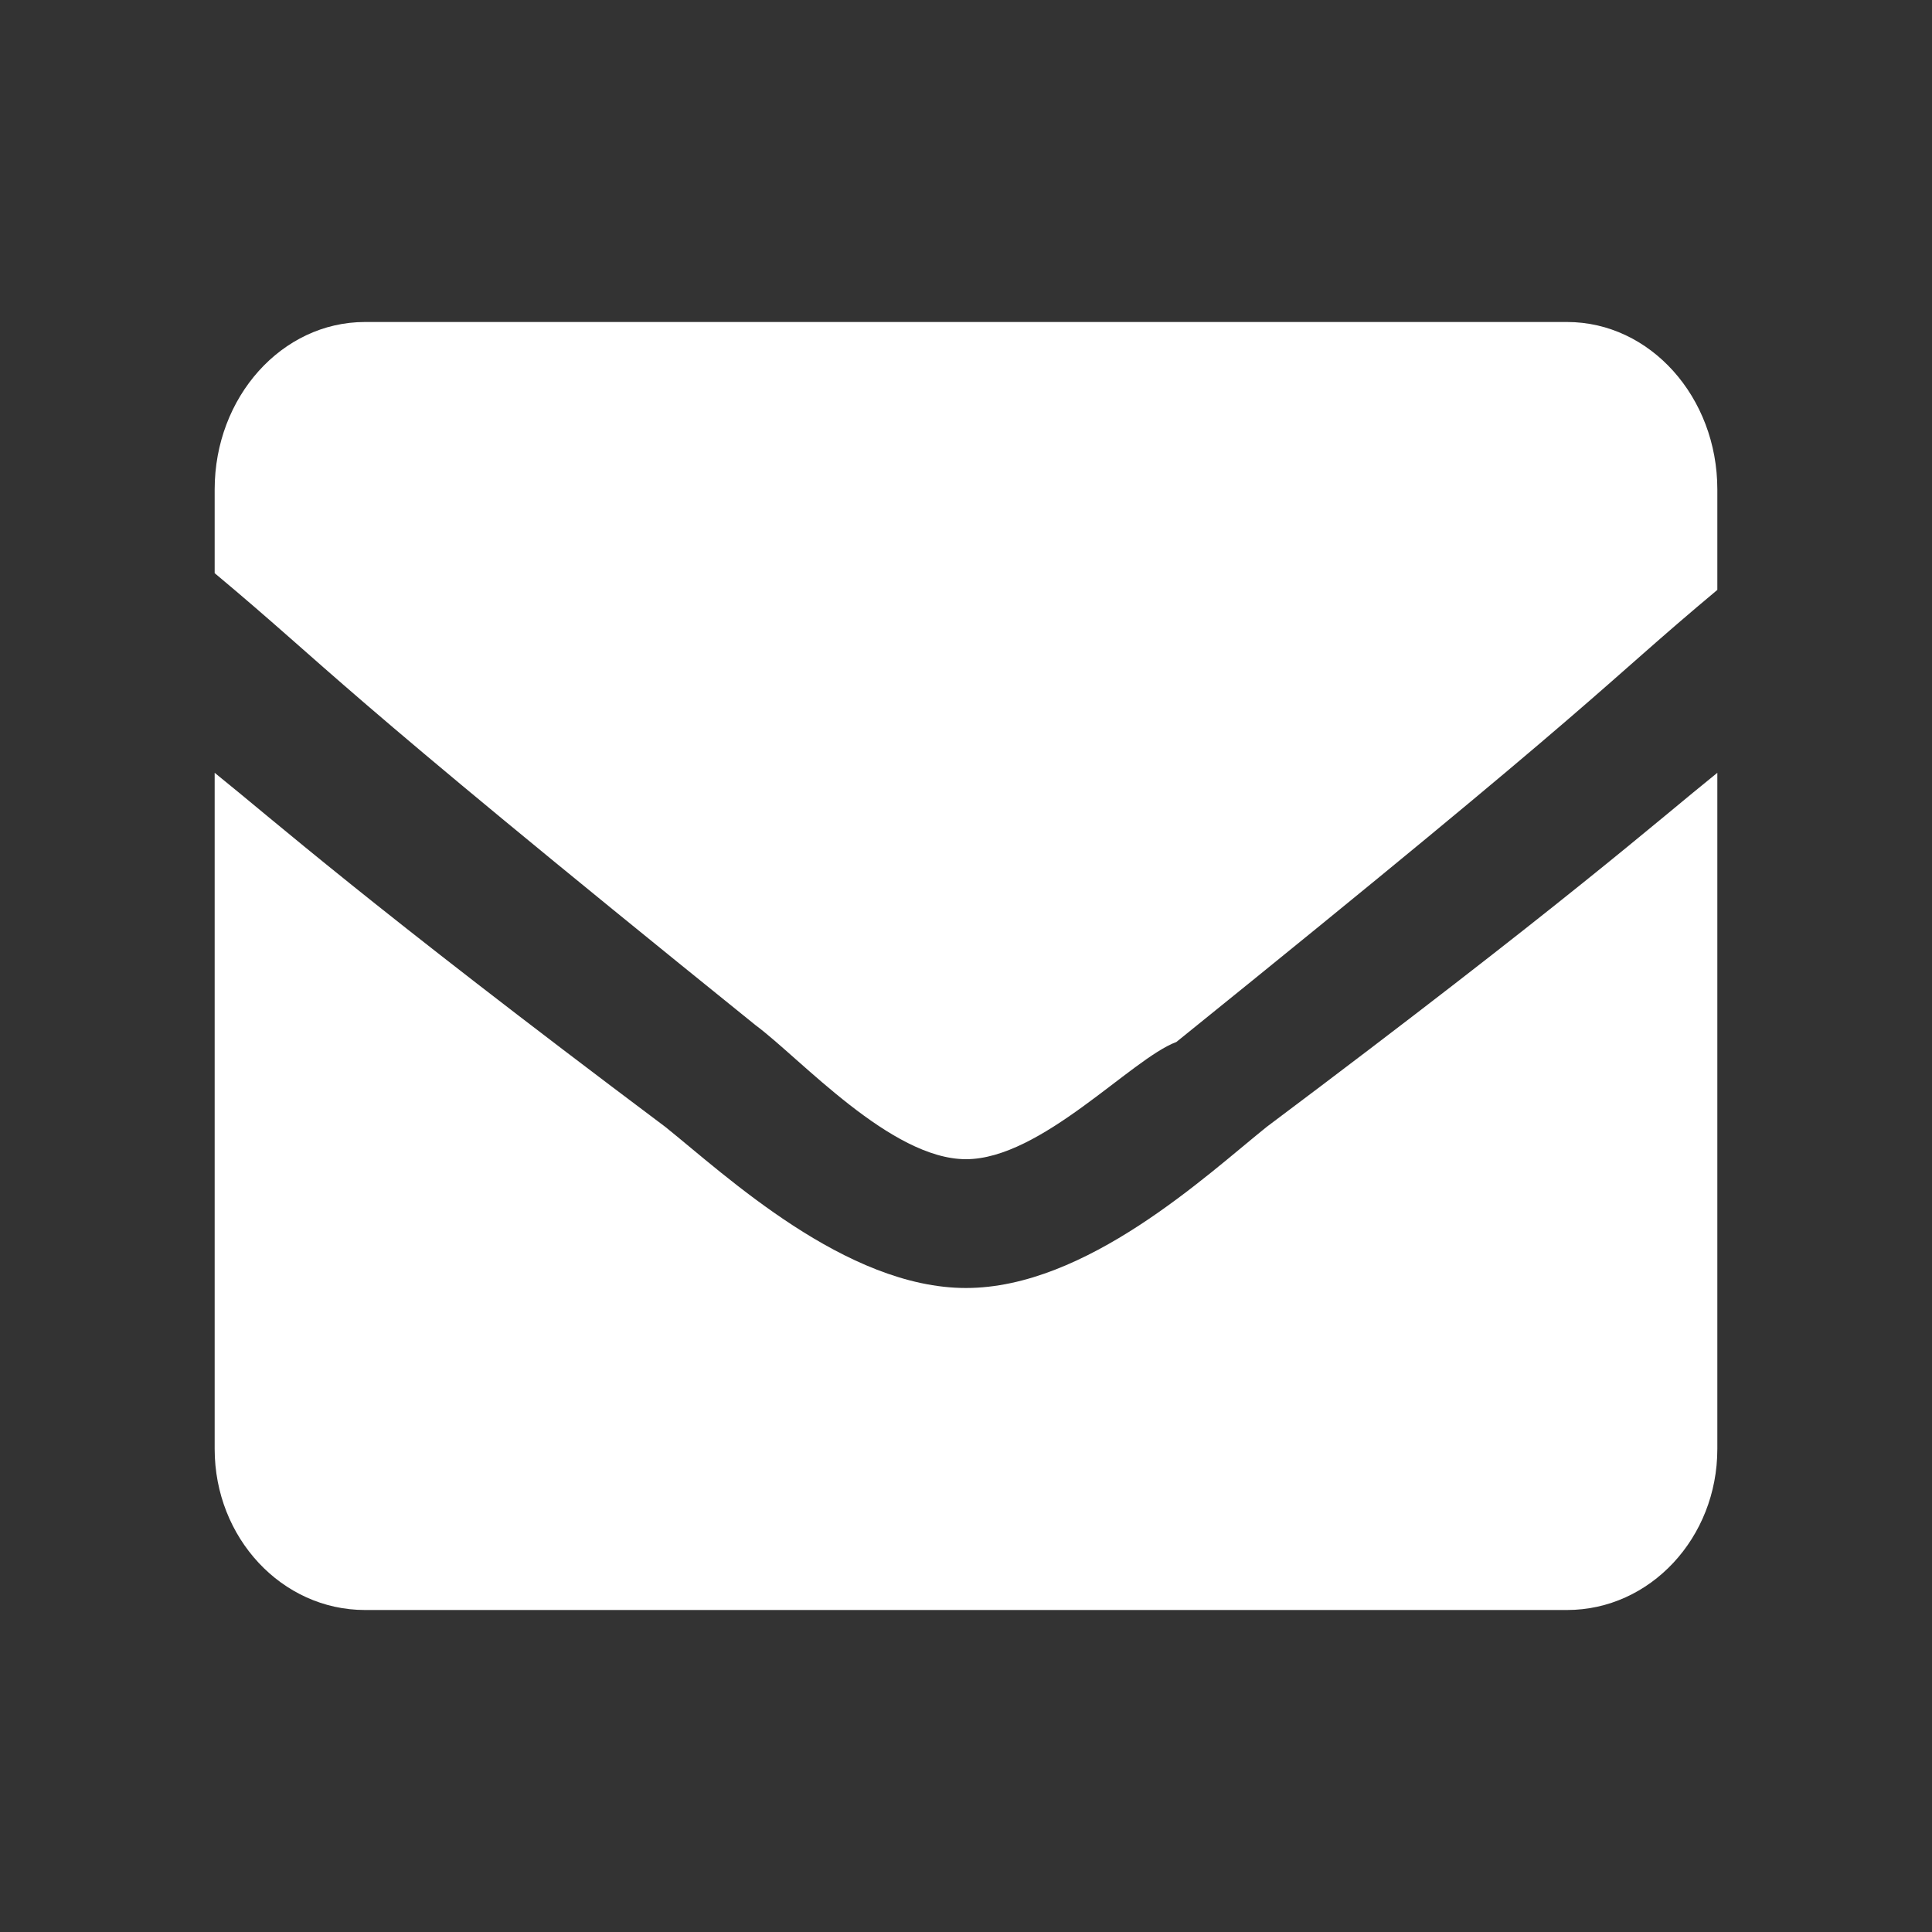
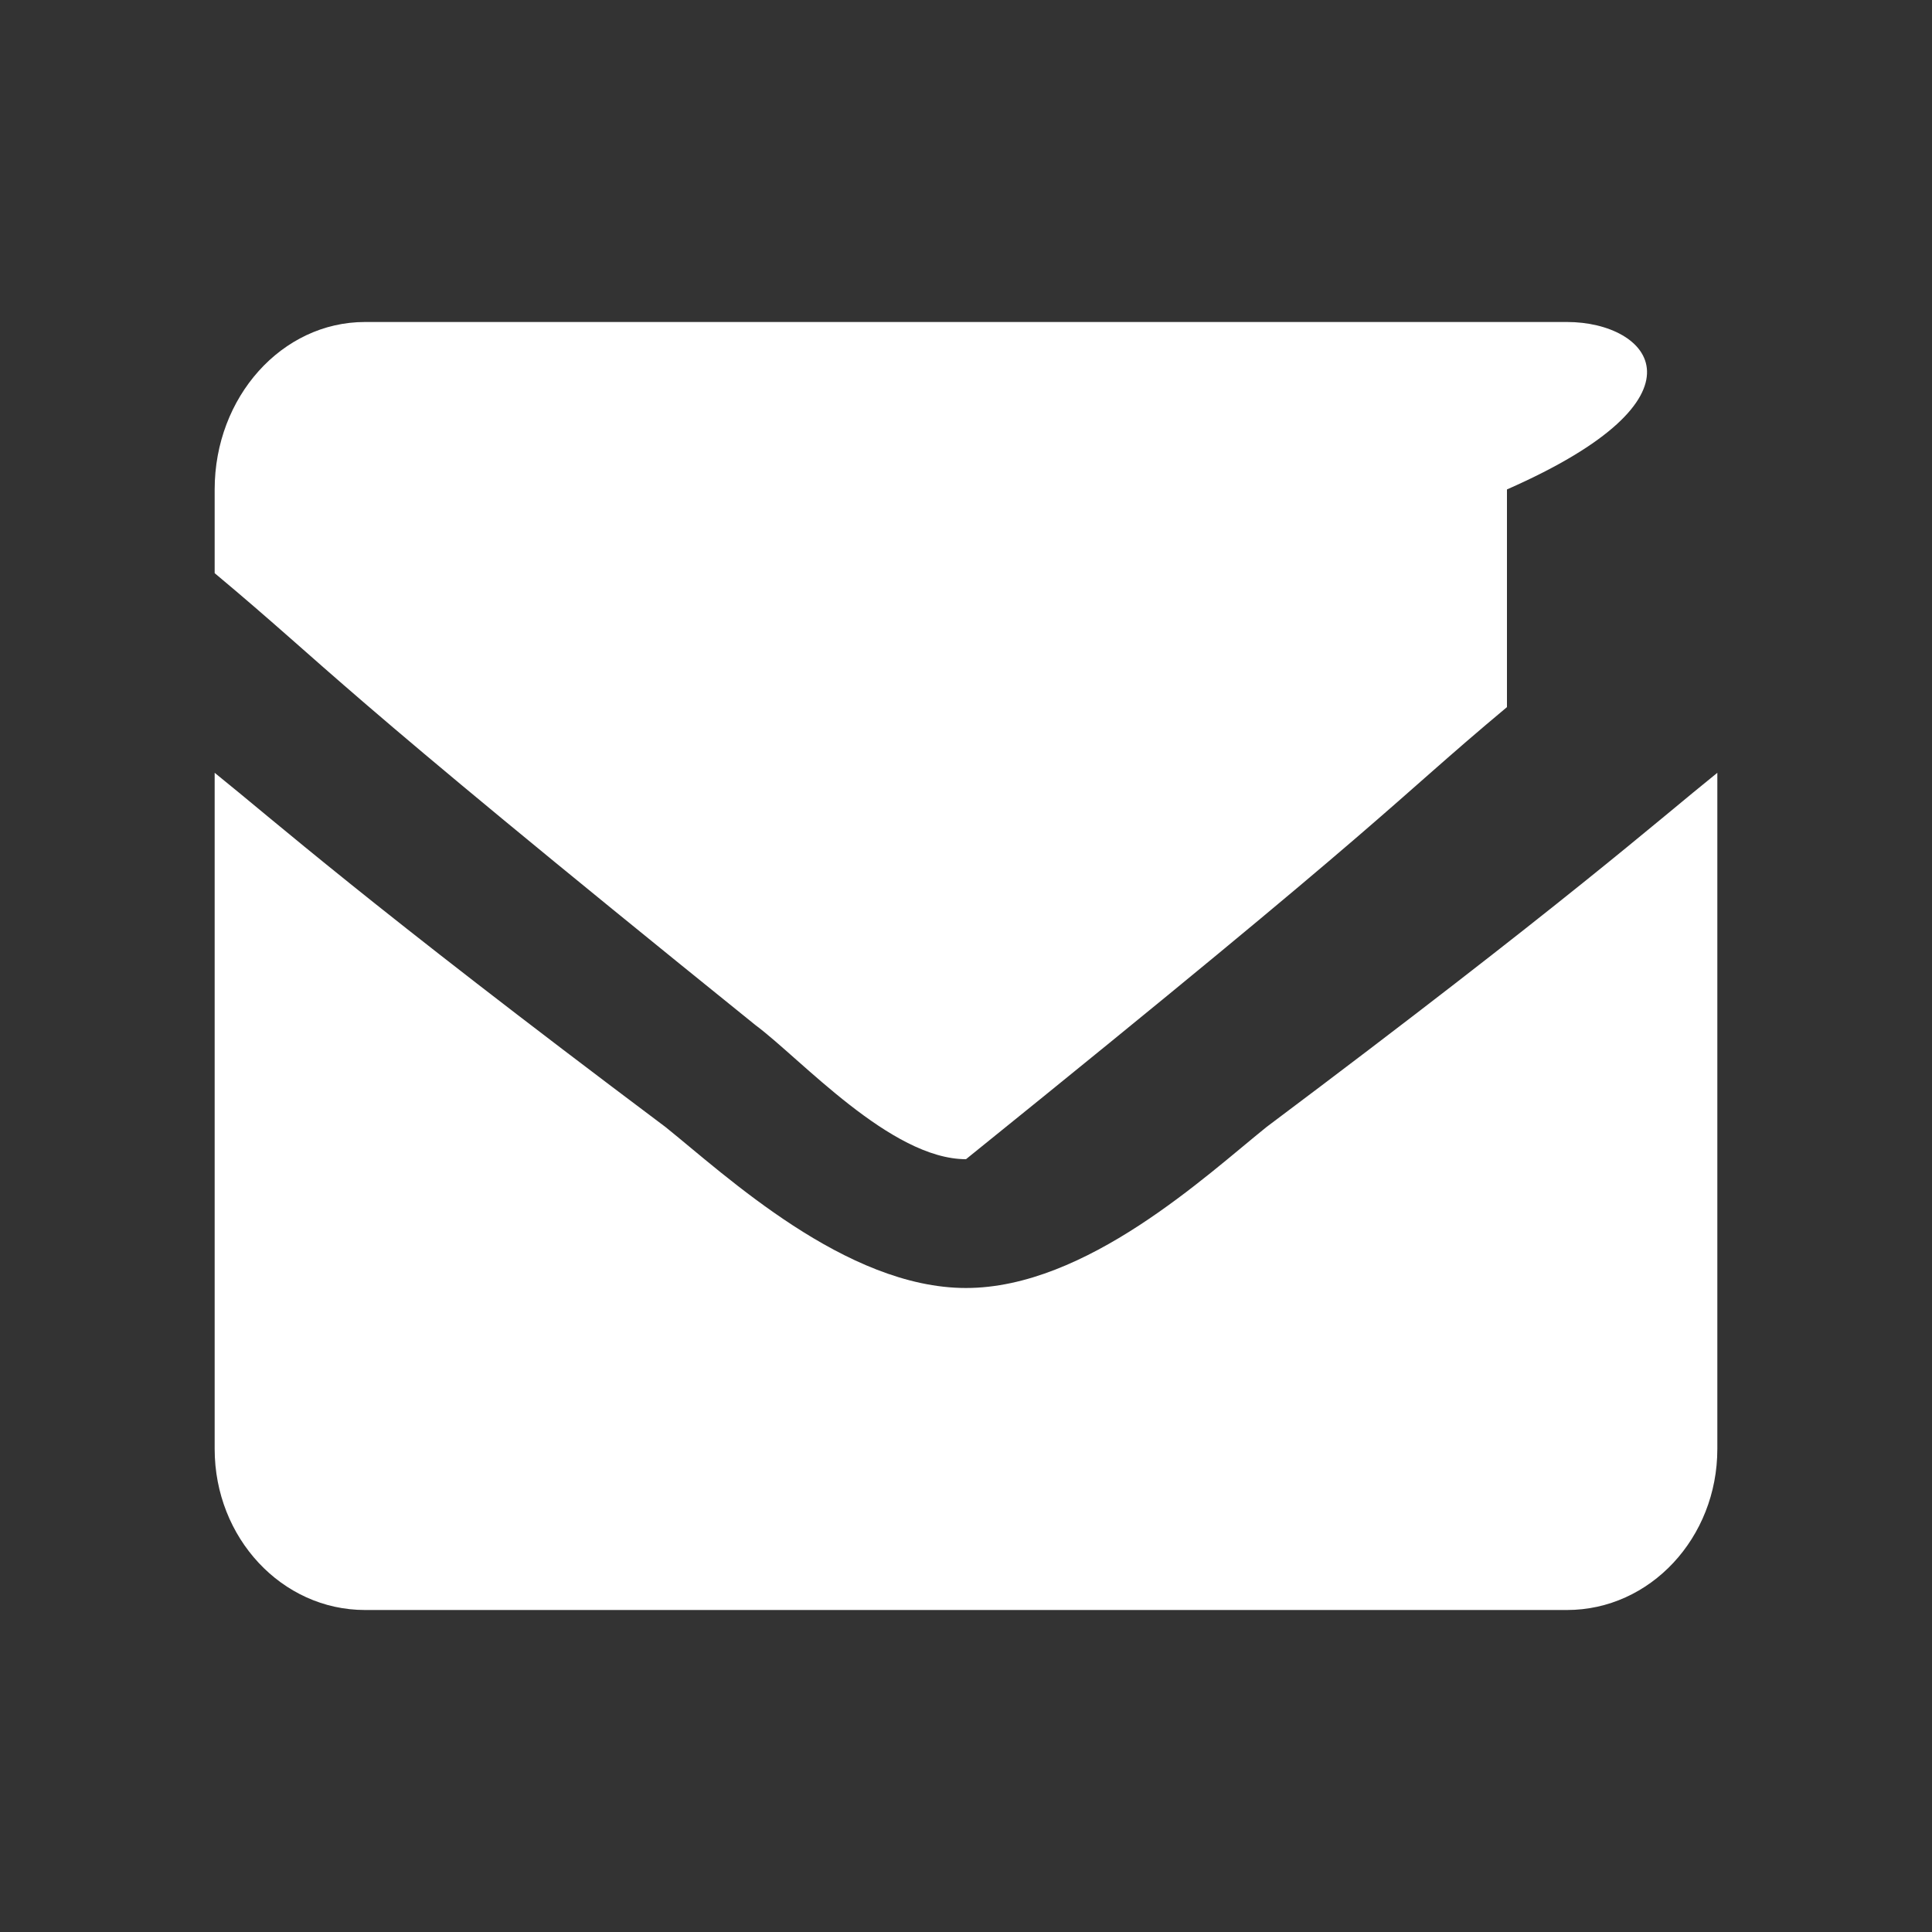
<svg xmlns="http://www.w3.org/2000/svg" width="36" height="36" viewBox="0 0 36 36">
  <rect x="0" y="0" width="36" height="36" fill="#333333" stroke="none" />
-   <path fill="#FFF" d="M18 24c-2.24 0-4.48-2.1-5.6-3-5.6-4.2-7.28-5.7-8.4-6.6V27c0 1.657 1.254 3 2.8 3h22.4c1.546 0 2.8-1.343 2.8-3V14.4c-1.12.9-2.8 2.4-8.4 6.6-1.12.9-3.36 3-5.6 3zM29.2 6H6.8C5.254 6 4 7.397 4 9.12v1.56c2.24 1.872 1.96 1.872 10.08 8.424.84.624 2.52 2.496 3.92 2.496s3.08-1.872 3.92-2.184c8.12-6.552 7.84-6.552 10.08-8.424V9.12C32 7.397 30.746 6 29.2 6z" />
+   <path fill="#FFF" d="M18 24c-2.24 0-4.48-2.1-5.6-3-5.6-4.2-7.28-5.7-8.4-6.6V27c0 1.657 1.254 3 2.8 3h22.4c1.546 0 2.8-1.343 2.8-3V14.4c-1.12.9-2.8 2.4-8.4 6.6-1.12.9-3.36 3-5.6 3zM29.2 6H6.8C5.254 6 4 7.397 4 9.12v1.56c2.24 1.872 1.96 1.872 10.08 8.424.84.624 2.52 2.496 3.92 2.496c8.12-6.552 7.84-6.552 10.08-8.424V9.12C32 7.397 30.746 6 29.2 6z" />
</svg>